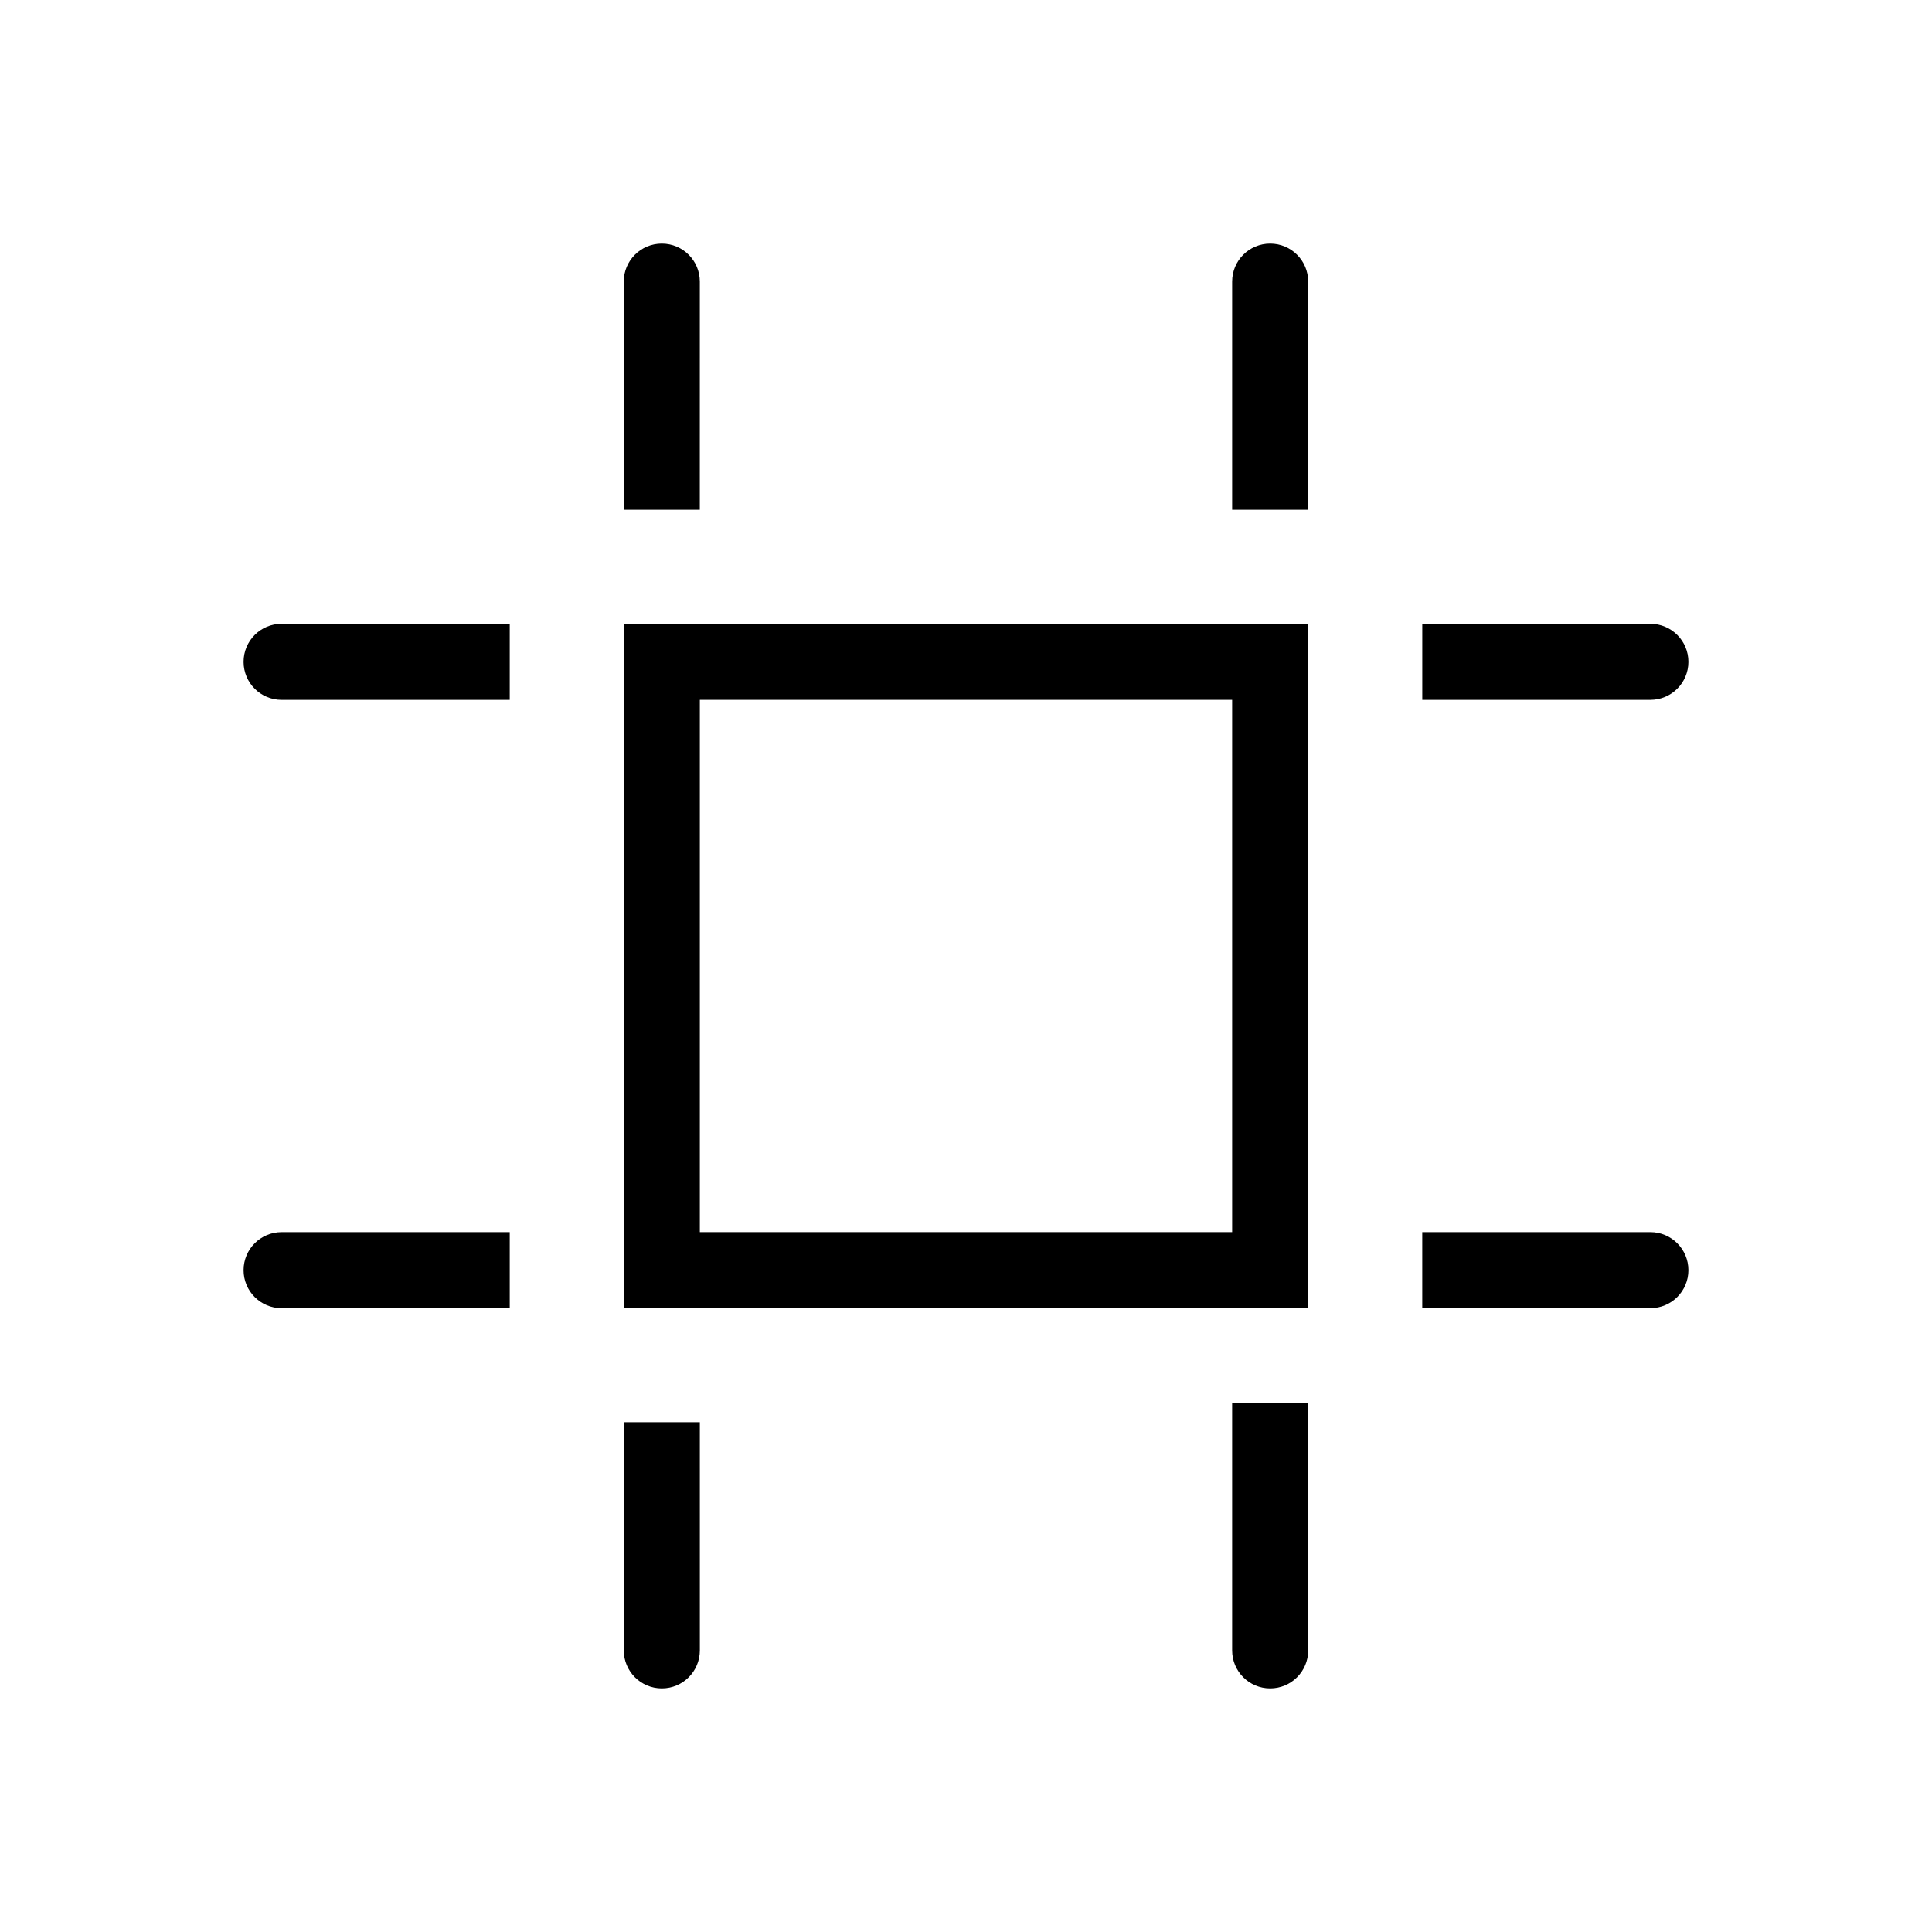
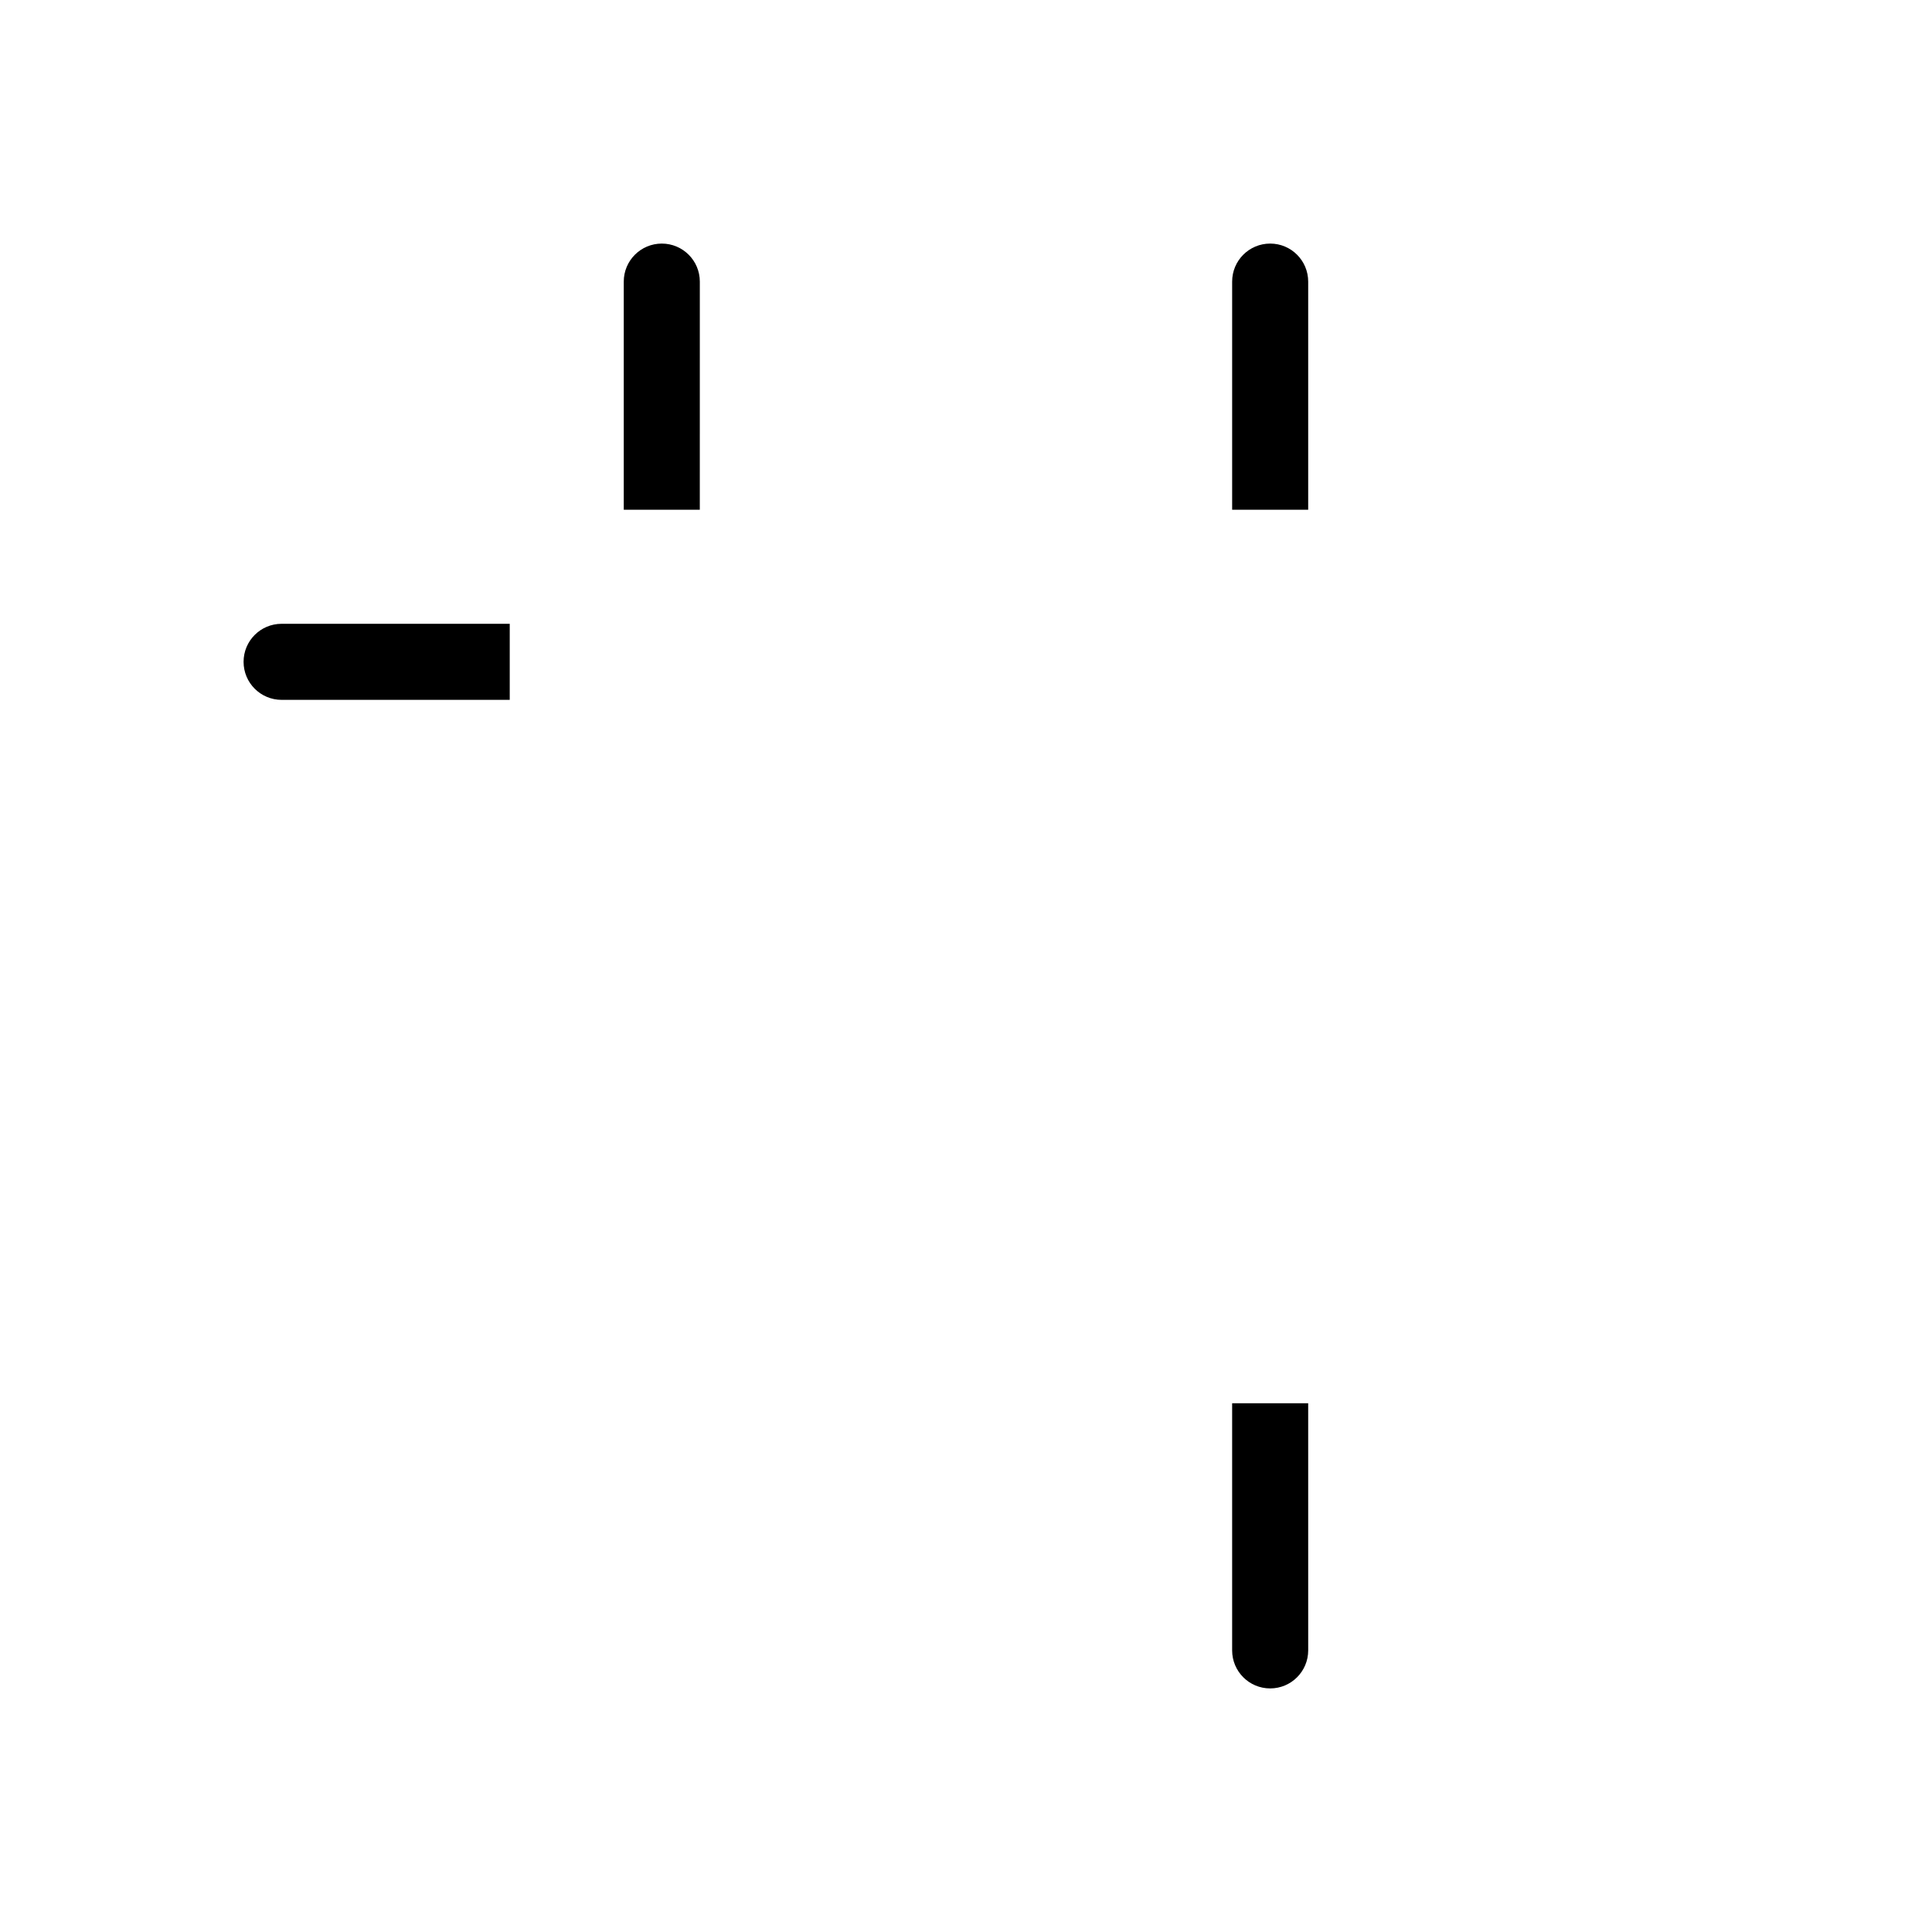
<svg xmlns="http://www.w3.org/2000/svg" fill="#000000" width="800px" height="800px" version="1.1" viewBox="144 144 512 512">
  <g>
-     <path d="m309.31 490.68h181.37v-181.37h-181.37zm20.152-161.22h141.07v141.07h-141.07z" />
    <path d="m208.55 319.39c0 5.566 4.508 10.078 10.078 10.078h60.457v-20.152l-60.457-0.004c-5.57 0-10.078 4.508-10.078 10.078z" />
-     <path d="m208.55 480.61c0 5.566 4.508 10.078 10.078 10.078h60.457v-20.152l-60.457-0.004c-5.57 0-10.078 4.508-10.078 10.078z" />
-     <path d="m581.37 470.53h-60.457v20.152h60.457c5.566 0 10.078-4.508 10.078-10.078-0.004-5.566-4.512-10.074-10.078-10.074z" />
-     <path d="m591.45 319.39c0-5.566-4.508-10.078-10.078-10.078h-60.453v20.152h60.457c5.566 0 10.074-4.508 10.074-10.074z" />
    <path d="m480.61 208.55c-5.566 0-10.078 4.508-10.078 10.078v60.457h20.152v-60.457c0-5.57-4.508-10.078-10.074-10.078z" />
    <path d="m329.46 218.63c0-5.566-4.508-10.078-10.078-10.078-5.566 0-10.078 4.508-10.078 10.078v60.457h20.152z" />
-     <path d="m309.31 581.37c0 5.566 4.508 10.078 10.078 10.078 5.566 0 10.078-4.508 10.078-10.078l-0.004-60.457h-20.152z" />
    <path d="m470.53 581.37c0 5.566 4.508 10.078 10.078 10.078 5.566 0 10.078-4.508 10.078-10.078l-0.004-65.496h-20.152z" />
  </g>
</svg>